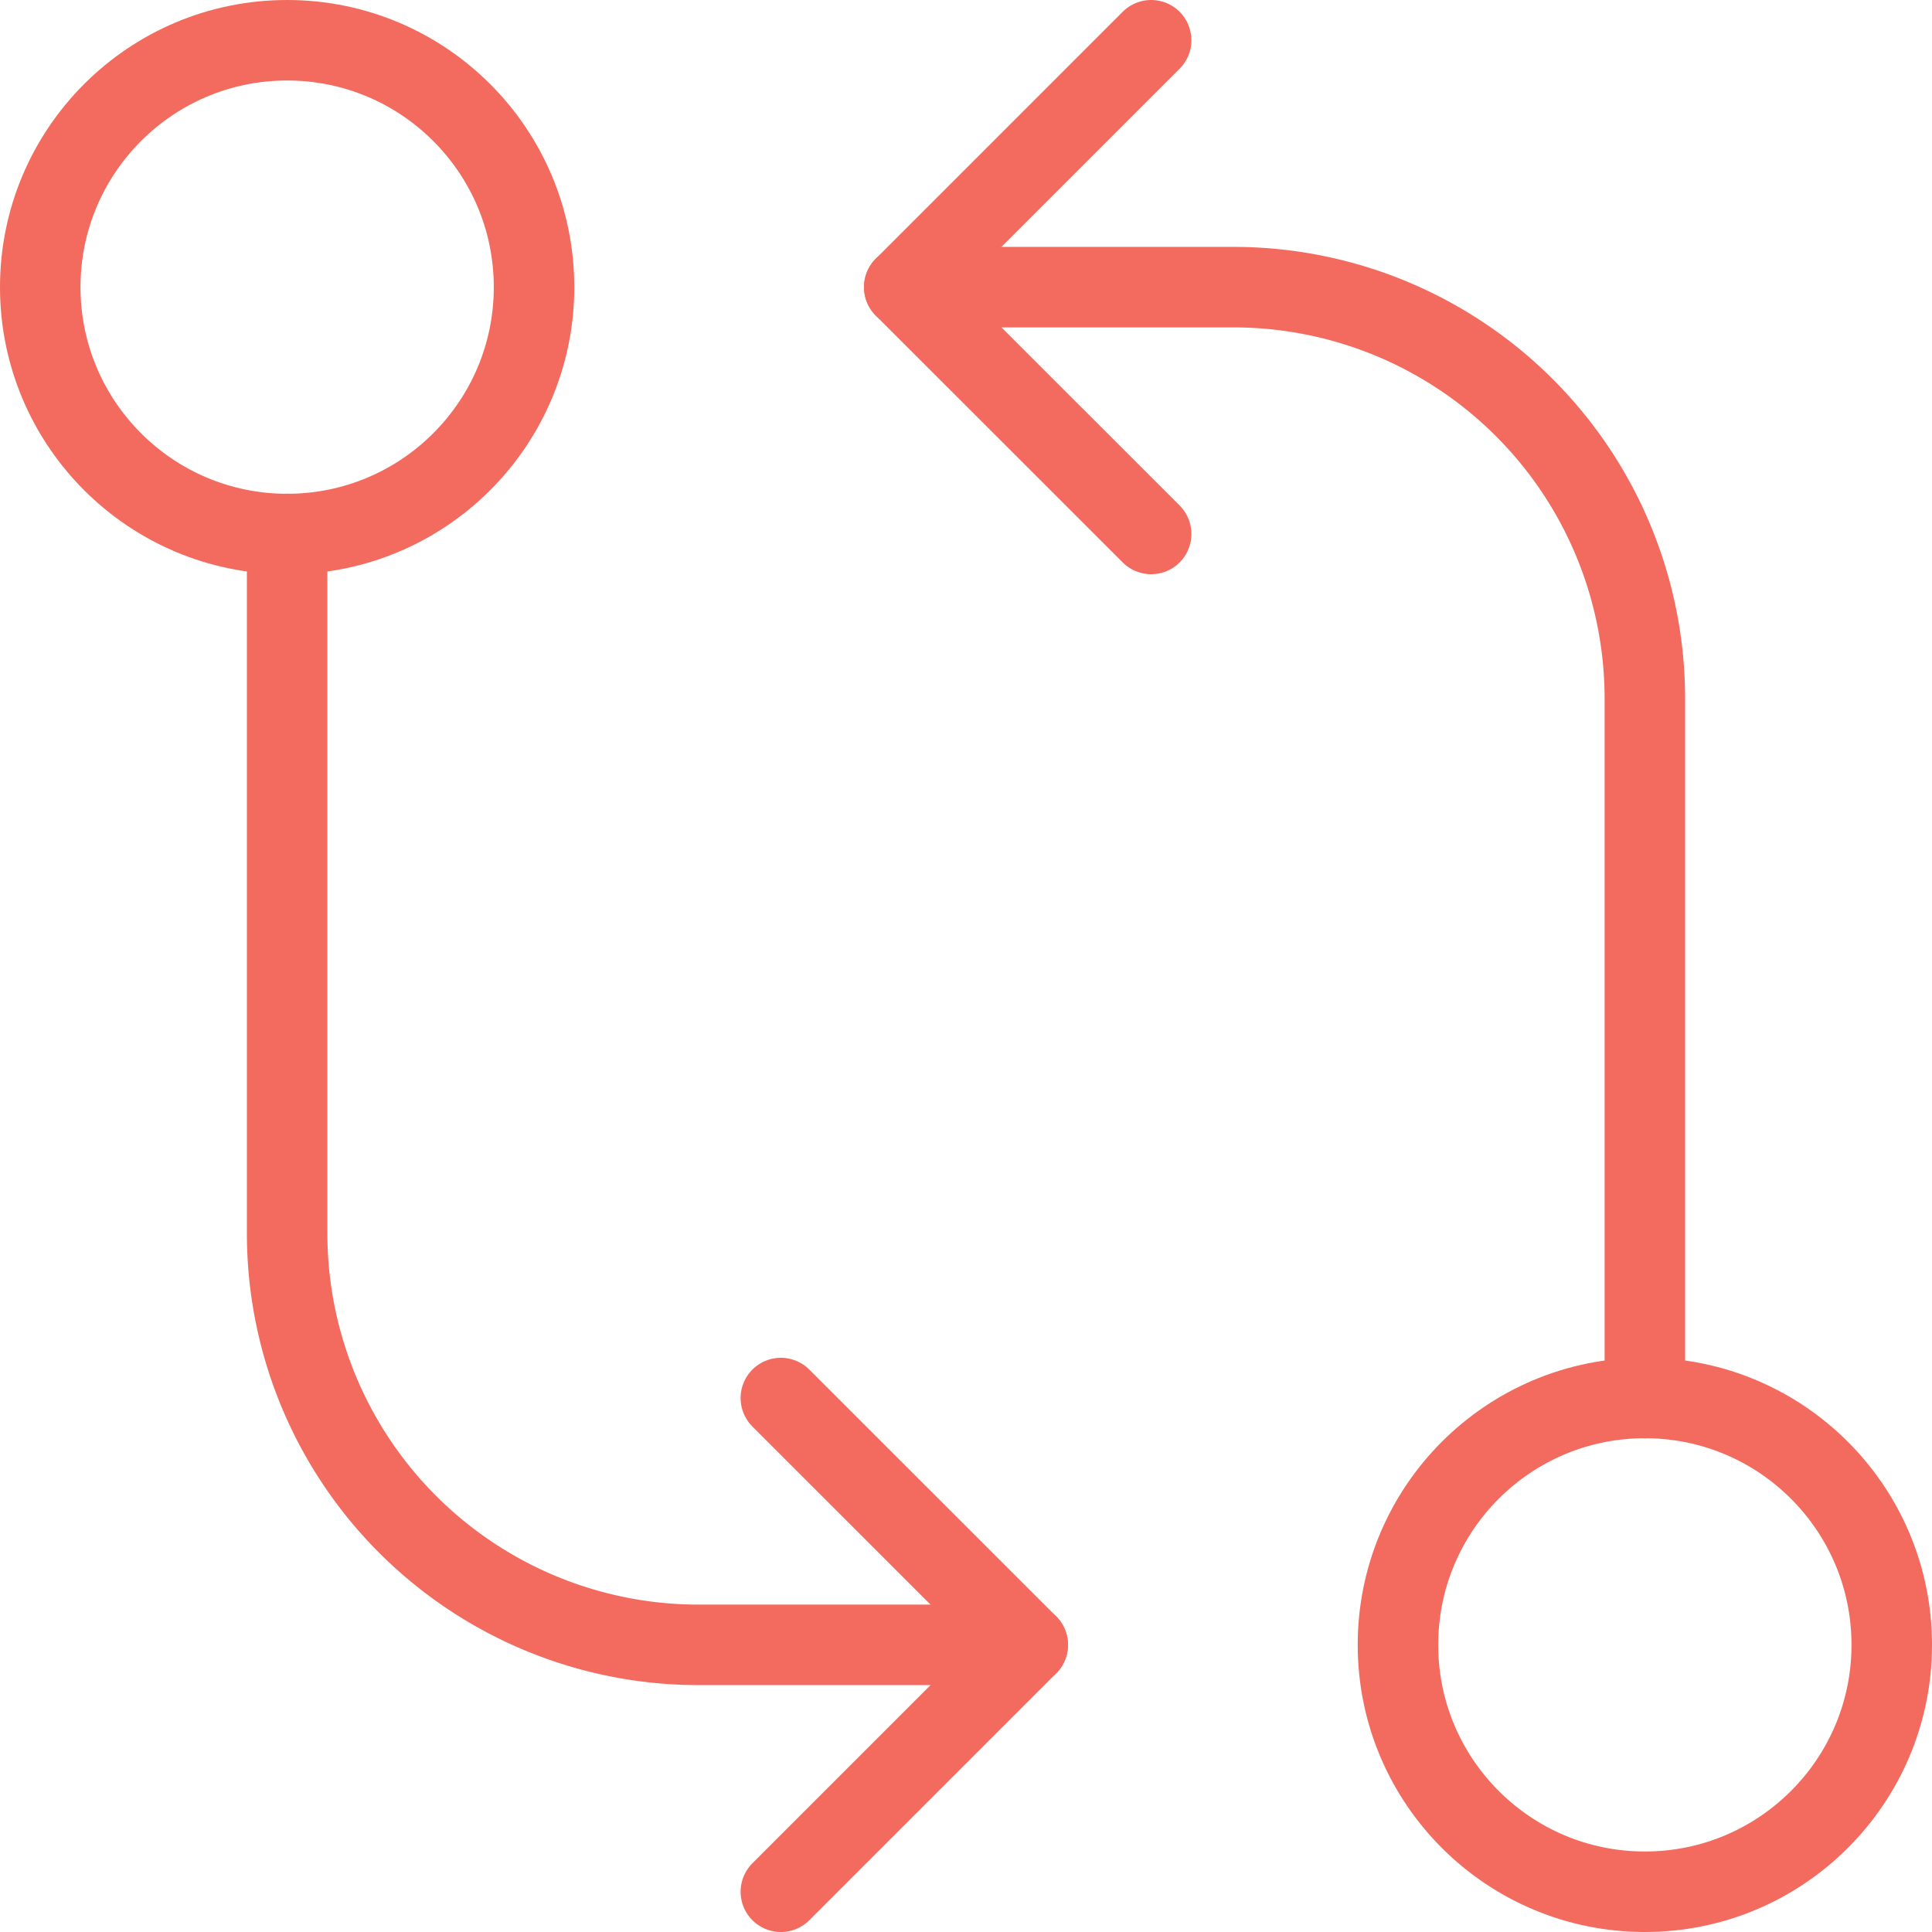
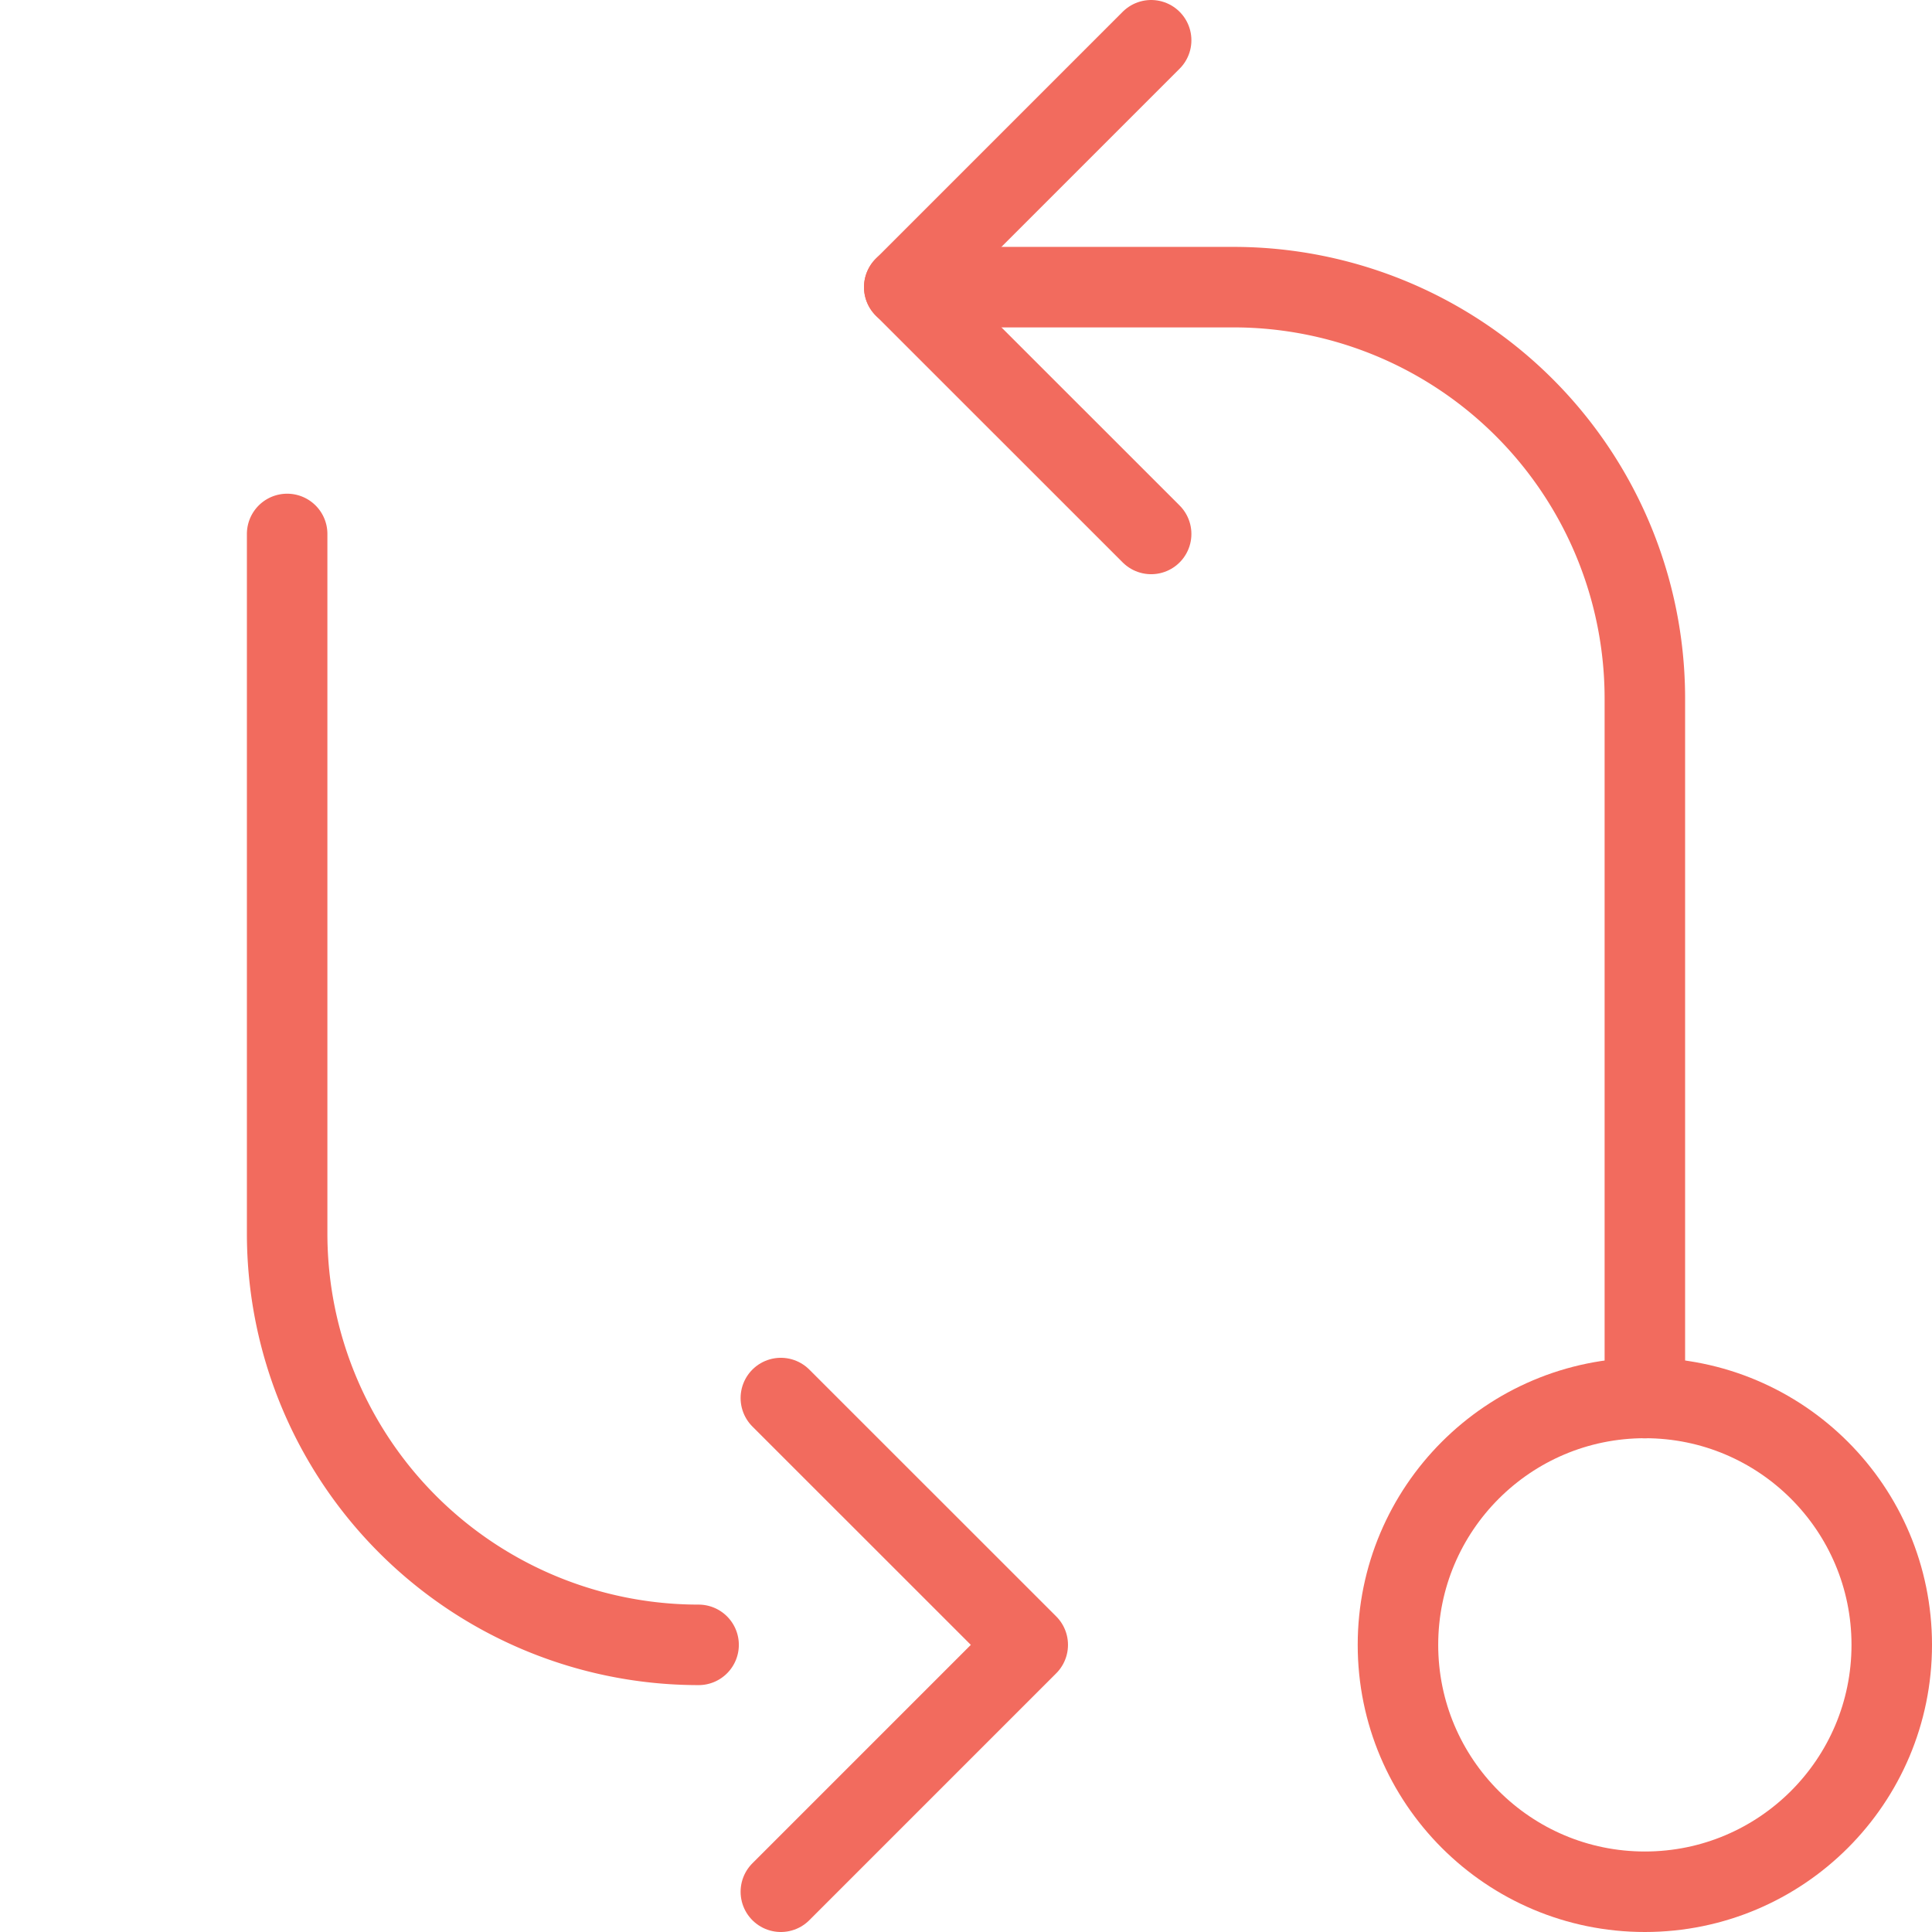
<svg xmlns="http://www.w3.org/2000/svg" viewBox="0 0 24 24">
  <defs />
  <circle cx="20.433" cy="20.433" r="3.067" fill="none" stroke="#f26b5e" stroke-linecap="round" stroke-linejoin="round" />
  <path d="M20.433,17.367V8.678a5.111,5.111,0,0,0-5.111-5.111H11.233" fill="none" stroke="#f26b5e" stroke-linecap="round" stroke-linejoin="round" />
  <polyline points="14.3 0.5 11.233 3.567 14.3 6.633" fill="none" stroke="#f26b5e" stroke-linecap="round" stroke-linejoin="round" />
-   <circle cx="3.567" cy="3.567" r="3.067" fill="none" stroke="#f26b5e" stroke-linecap="round" stroke-linejoin="round" />
-   <path d="M3.567,6.633v8.689a5.111,5.111,0,0,0,5.111,5.111h4.089" fill="none" stroke="#f26b5e" stroke-linecap="round" stroke-linejoin="round" />
+   <path d="M3.567,6.633v8.689a5.111,5.111,0,0,0,5.111,5.111" fill="none" stroke="#f26b5e" stroke-linecap="round" stroke-linejoin="round" />
  <polyline points="9.7 23.5 12.767 20.433 9.7 17.367" fill="none" stroke="#f26b5e" stroke-linecap="round" stroke-linejoin="round" />
</svg>